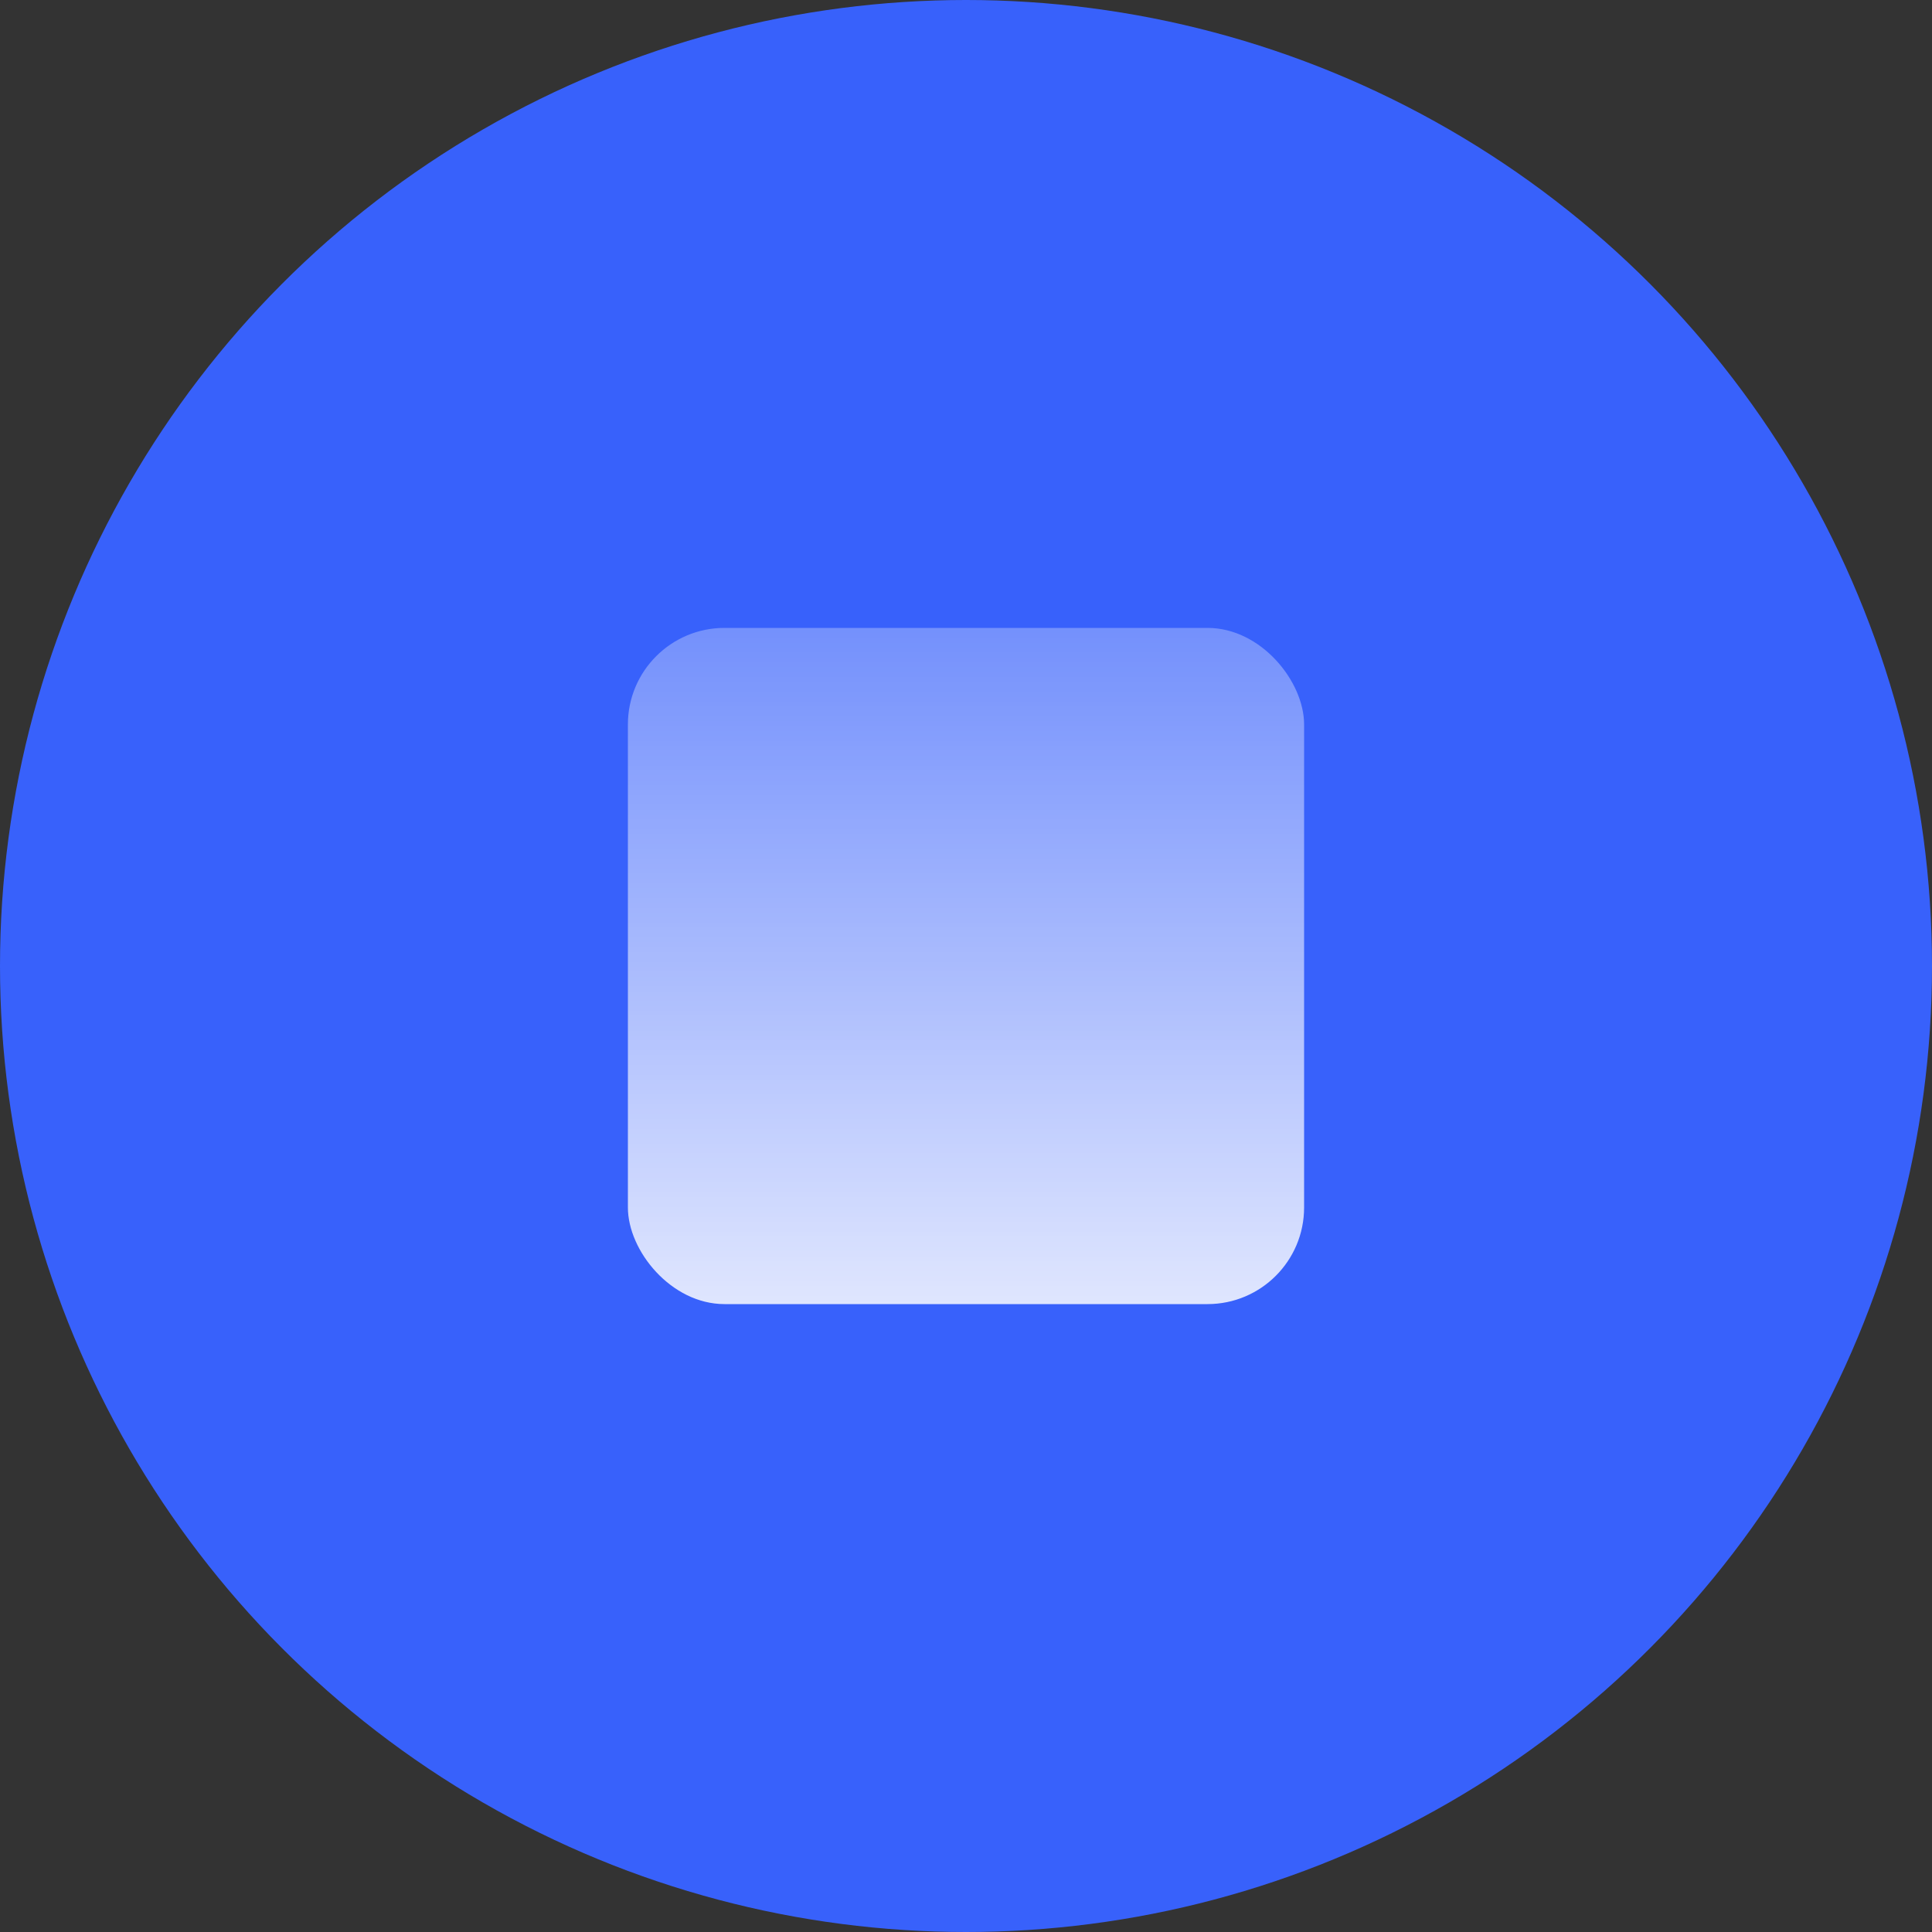
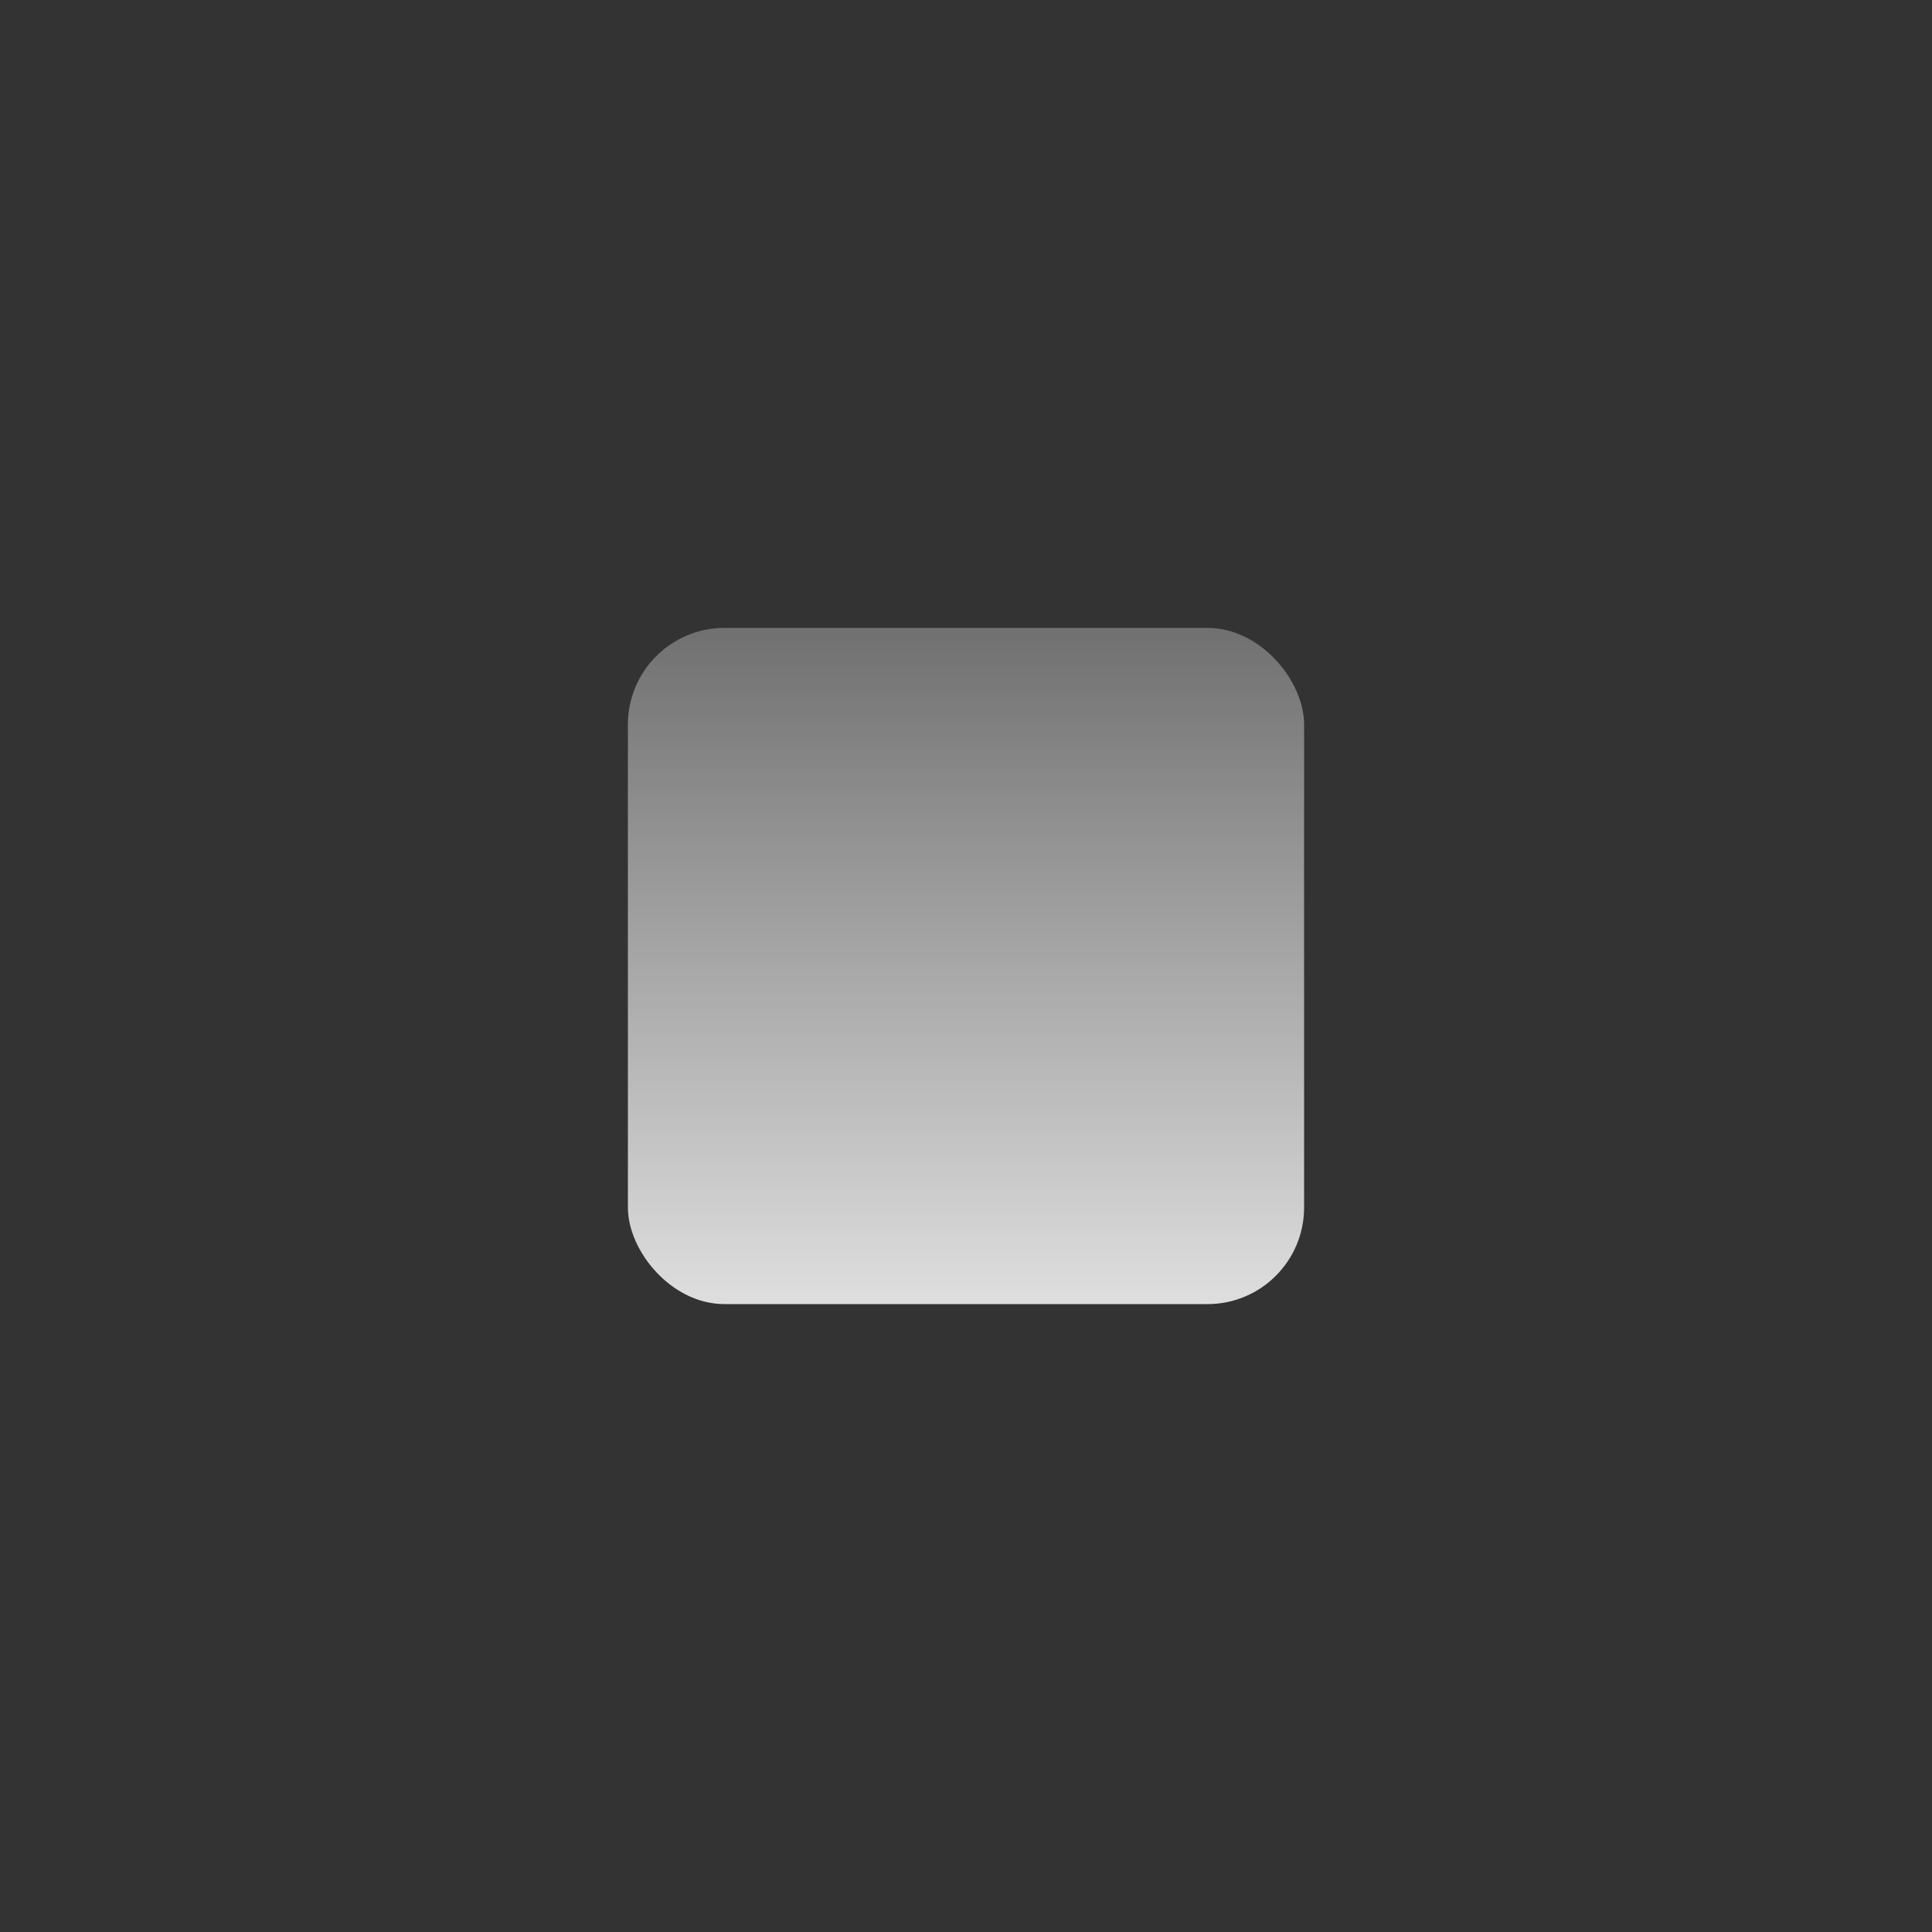
<svg xmlns="http://www.w3.org/2000/svg" fill="currentColor" height="40" width="40" class="sc-16r8icm-0 hRiMzz">
  <rect width="100%" height="100%" fill="#333333" stroke="none" />
  <svg width="40" height="40" viewBox="0 0 40 40" fill="none">
-     <circle cx="20" cy="20" r="20" fill="#3861FB" />
    <rect x="13" y="13" width="14" height="14" rx="2" fill="url(#a)" />
    <defs>
      <linearGradient id="a" x1="20" y1="13" x2="20" y2="27" gradientUnits="userSpaceOnUse">
        <stop stop-color="#fff" stop-opacity=".3" />
        <stop offset="1" stop-color="#fff" stop-opacity=".84" />
      </linearGradient>
    </defs>
  </svg>
</svg>